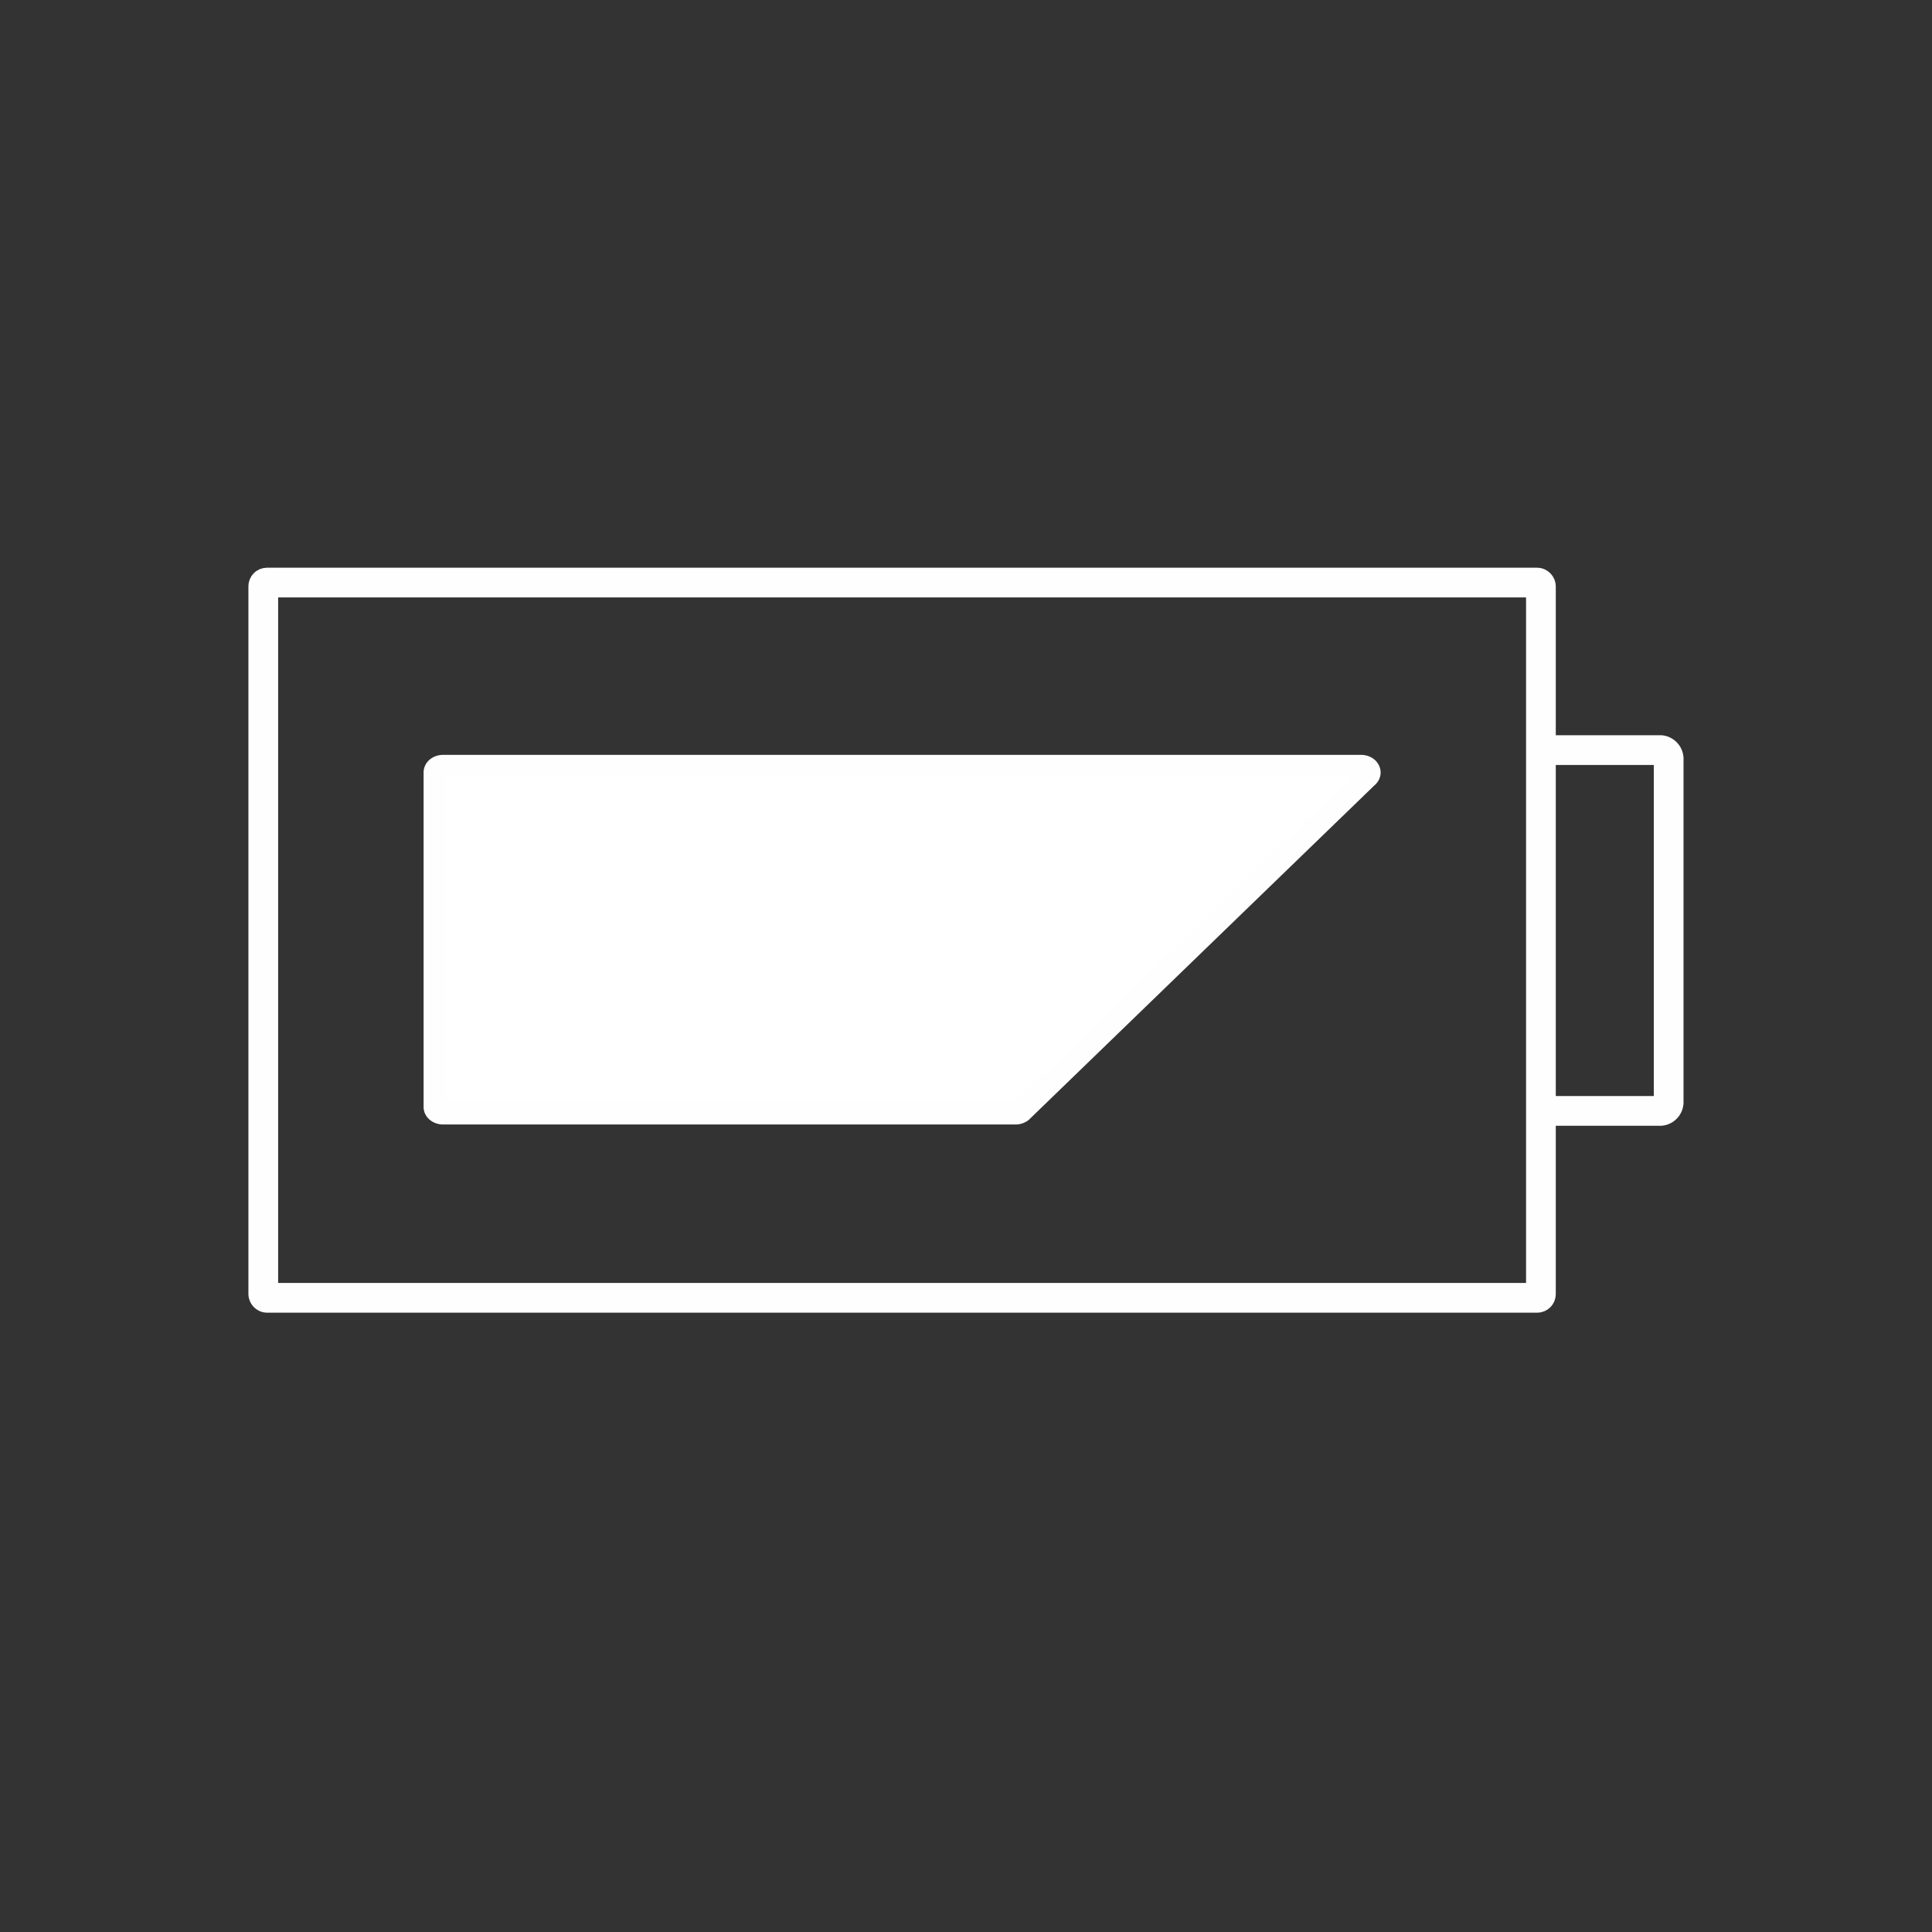
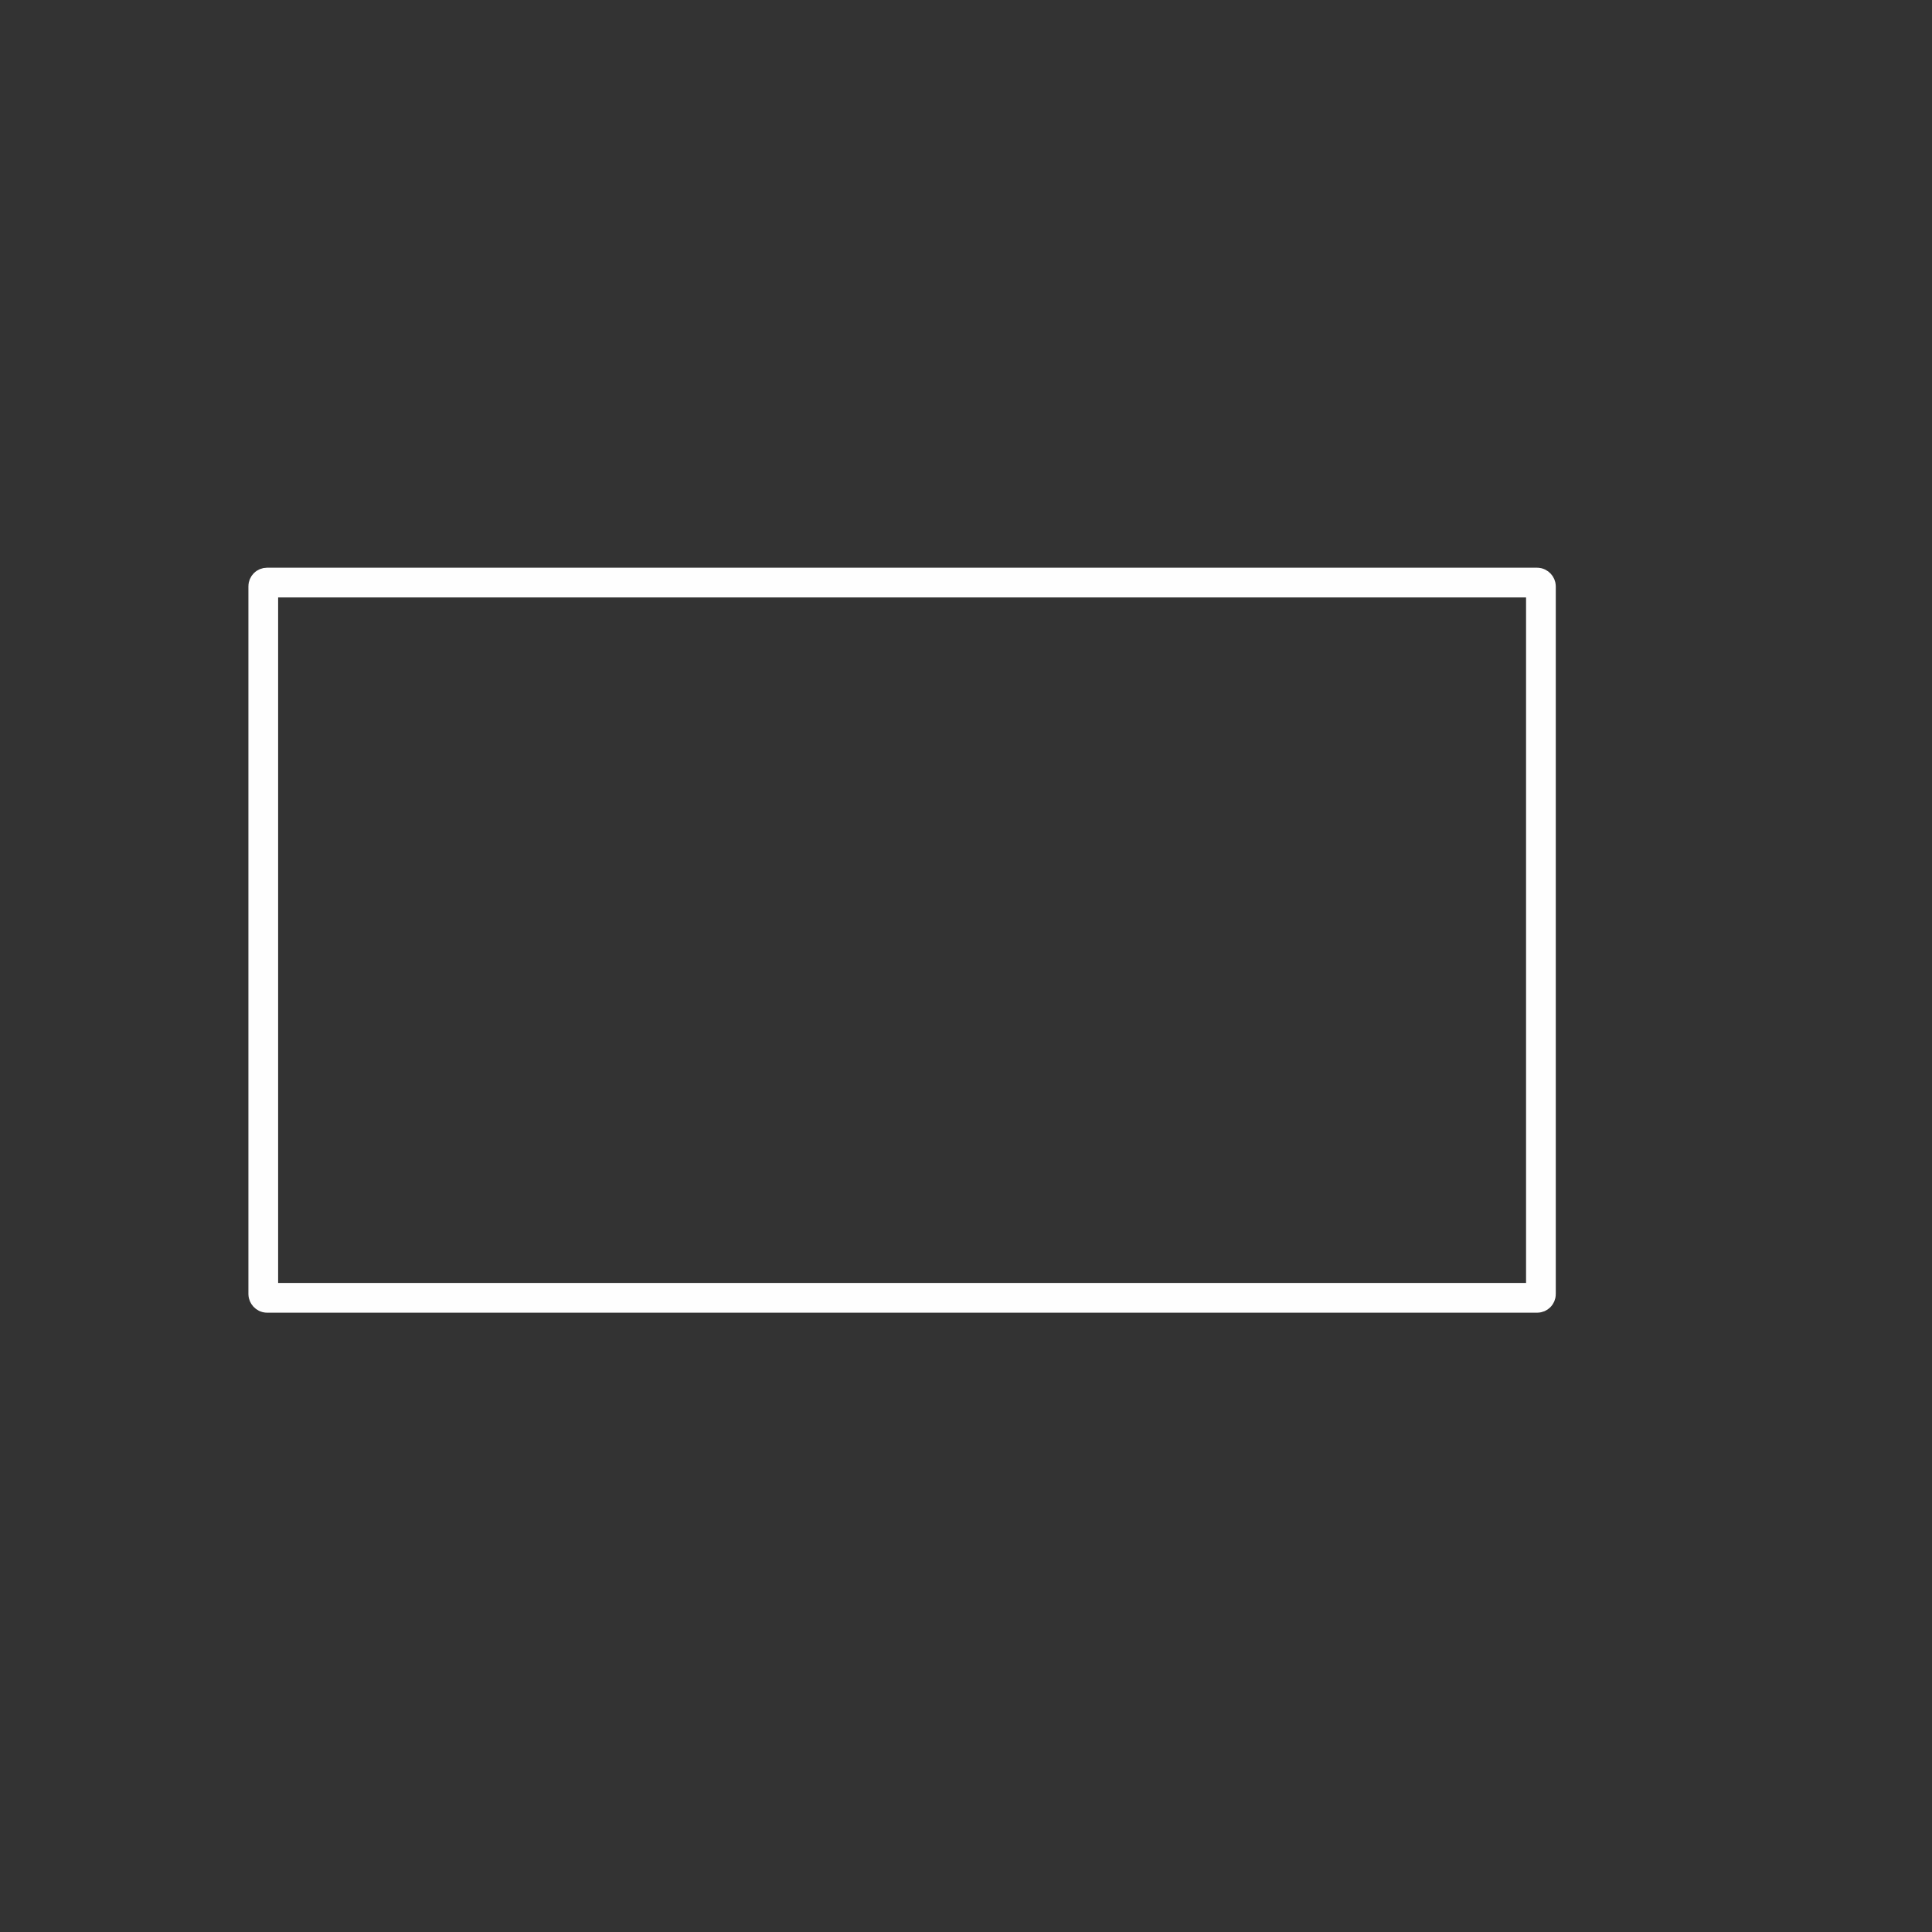
<svg xmlns="http://www.w3.org/2000/svg" id="Слой_1" data-name="Слой 1" viewBox="0 0 520 520">
  <rect x="0" y="0" width="520" height="520" fill="#333333" stroke="none" />
  <defs>
    <style>.cls-1{fill:none;stroke-width:8px;}.cls-1,.cls-2{stroke:#fefefe;stroke-miterlimit:10;}.cls-2{fill:#fff;stroke-width:6px;}</style>
  </defs>
  <rect class="cls-1" x="70.86" y="156.8" width="343.88" height="192.51" rx="1" />
-   <path class="cls-1" d="M414.75,201.89H447a2.41,2.41,0,0,1,2.12,2.61v91.88A2.41,2.41,0,0,1,447,299H414.75" />
-   <path class="cls-2" d="M119.3,206.17h247c2.05,0,3.07,1.88,1.6,3l-93,90a2.76,2.76,0,0,1-1.6.49h-154c-1.27,0-2.29-.77-2.29-1.72v-90C117,206.94,118,206.17,119.3,206.17Z" />
</svg>